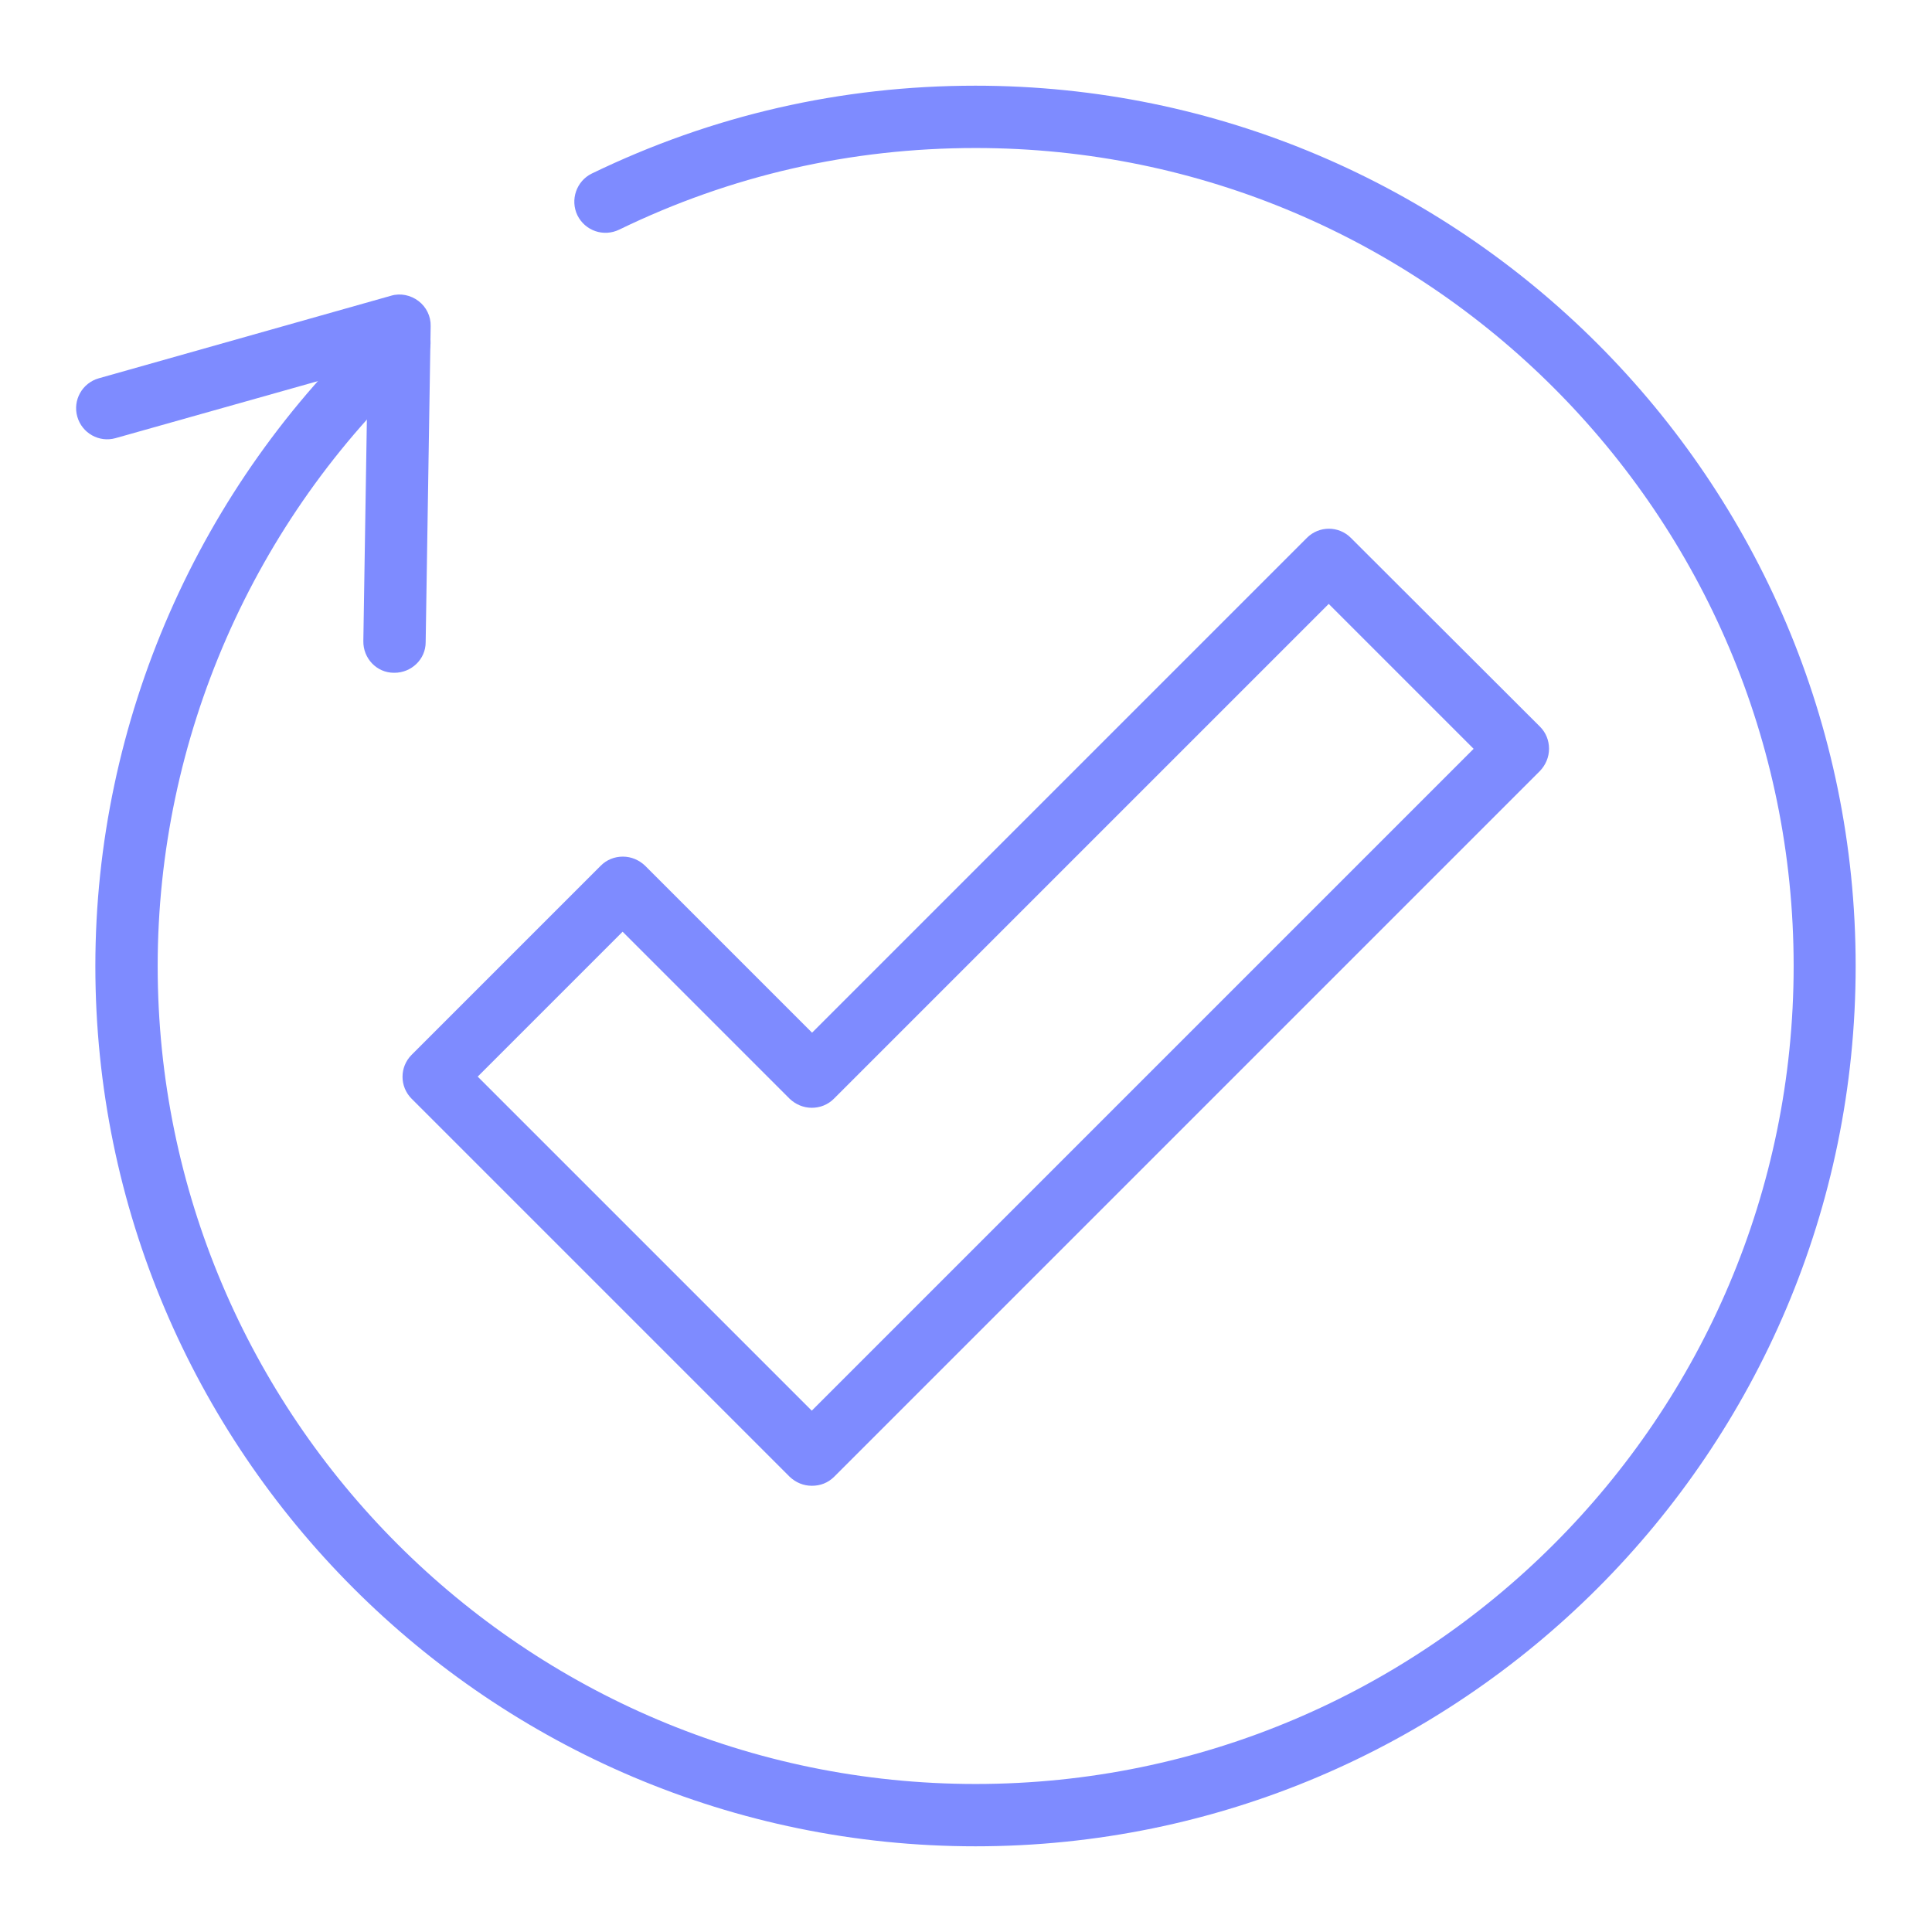
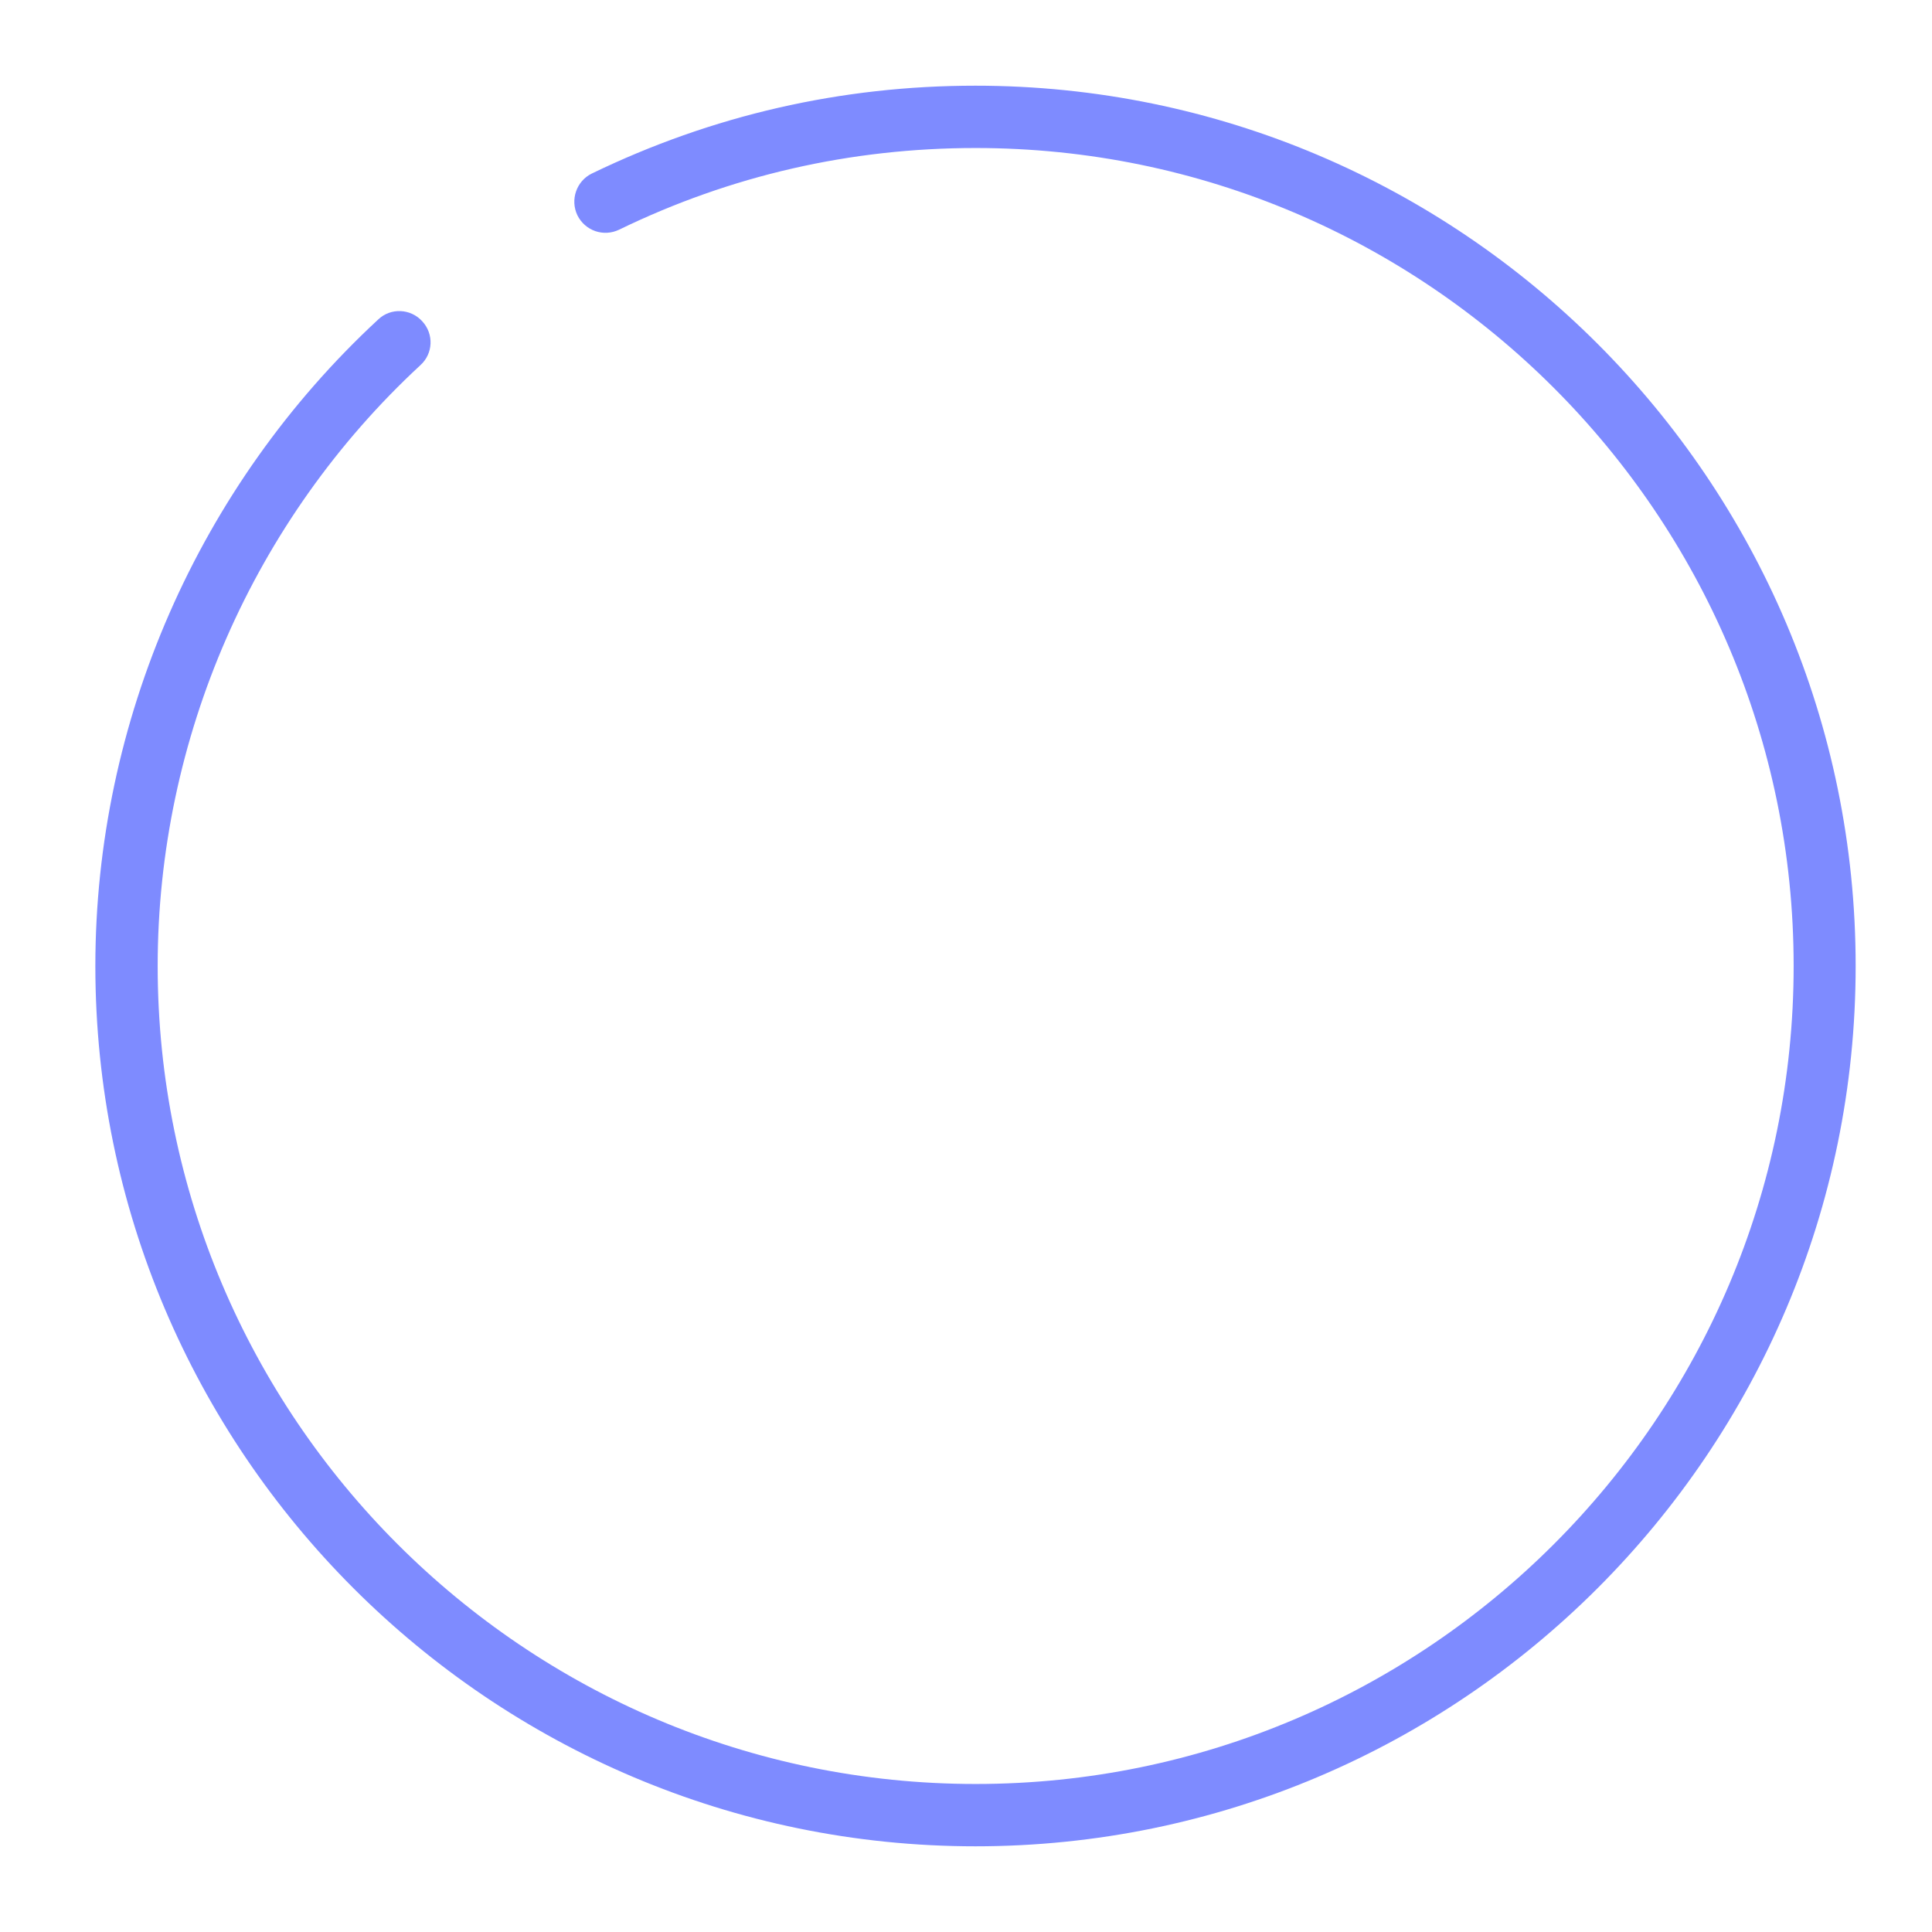
<svg xmlns="http://www.w3.org/2000/svg" id="Layer_1" viewBox="0 0 62 62">
  <defs>
    <style>.cls-1{fill:#7e8bff;}</style>
  </defs>
  <path class="cls-1" d="M31.31,59.25c-15.58,0-28.25-12.67-28.25-28.25,0-7.85,3.31-15.41,9.08-20.75.4-.38,1.04-.35,1.41.06.38.41.35,1.04-.06,1.41-5.36,4.96-8.43,11.98-8.43,19.28,0,14.47,11.77,26.25,26.25,26.25s26.25-11.77,26.25-26.25S45.78,4.75,31.31,4.75c-4.01,0-7.86.88-11.44,2.62-.5.24-1.09.04-1.34-.46-.24-.5-.03-1.1.46-1.34,3.86-1.87,8-2.82,12.31-2.82,15.58,0,28.25,12.67,28.25,28.25s-12.67,28.25-28.25,28.25Z" />
-   <path class="cls-1" d="M12.66,21.59h-.02c-.55,0-.99-.46-.98-1.02l.14-8.79-8.09,2.28c-.53.15-1.08-.16-1.23-.69-.15-.53.16-1.08.69-1.23l9.38-2.65c.3-.09.63-.02.88.17.25.19.4.49.39.81l-.16,10.14c0,.55-.46.98-1,.98Z" />
-   <path class="cls-1" d="M26.05,47.68c-.26,0-.51-.1-.71-.29l-12.13-12.13c-.39-.39-.39-1.02,0-1.41l6.07-6.07c.19-.19.44-.29.71-.29h0c.27,0,.52.11.71.29l5.36,5.36,15.88-15.88c.39-.39,1.02-.39,1.41,0l6.07,6.06c.19.19.29.44.29.71s-.11.52-.29.71l-22.65,22.65c-.2.2-.45.29-.71.29ZM15.33,34.55l10.72,10.72,21.24-21.24-4.65-4.65-15.88,15.88c-.19.19-.44.29-.71.29h0c-.27,0-.52-.11-.71-.29l-5.36-5.36-4.65,4.65Z" />
</svg>